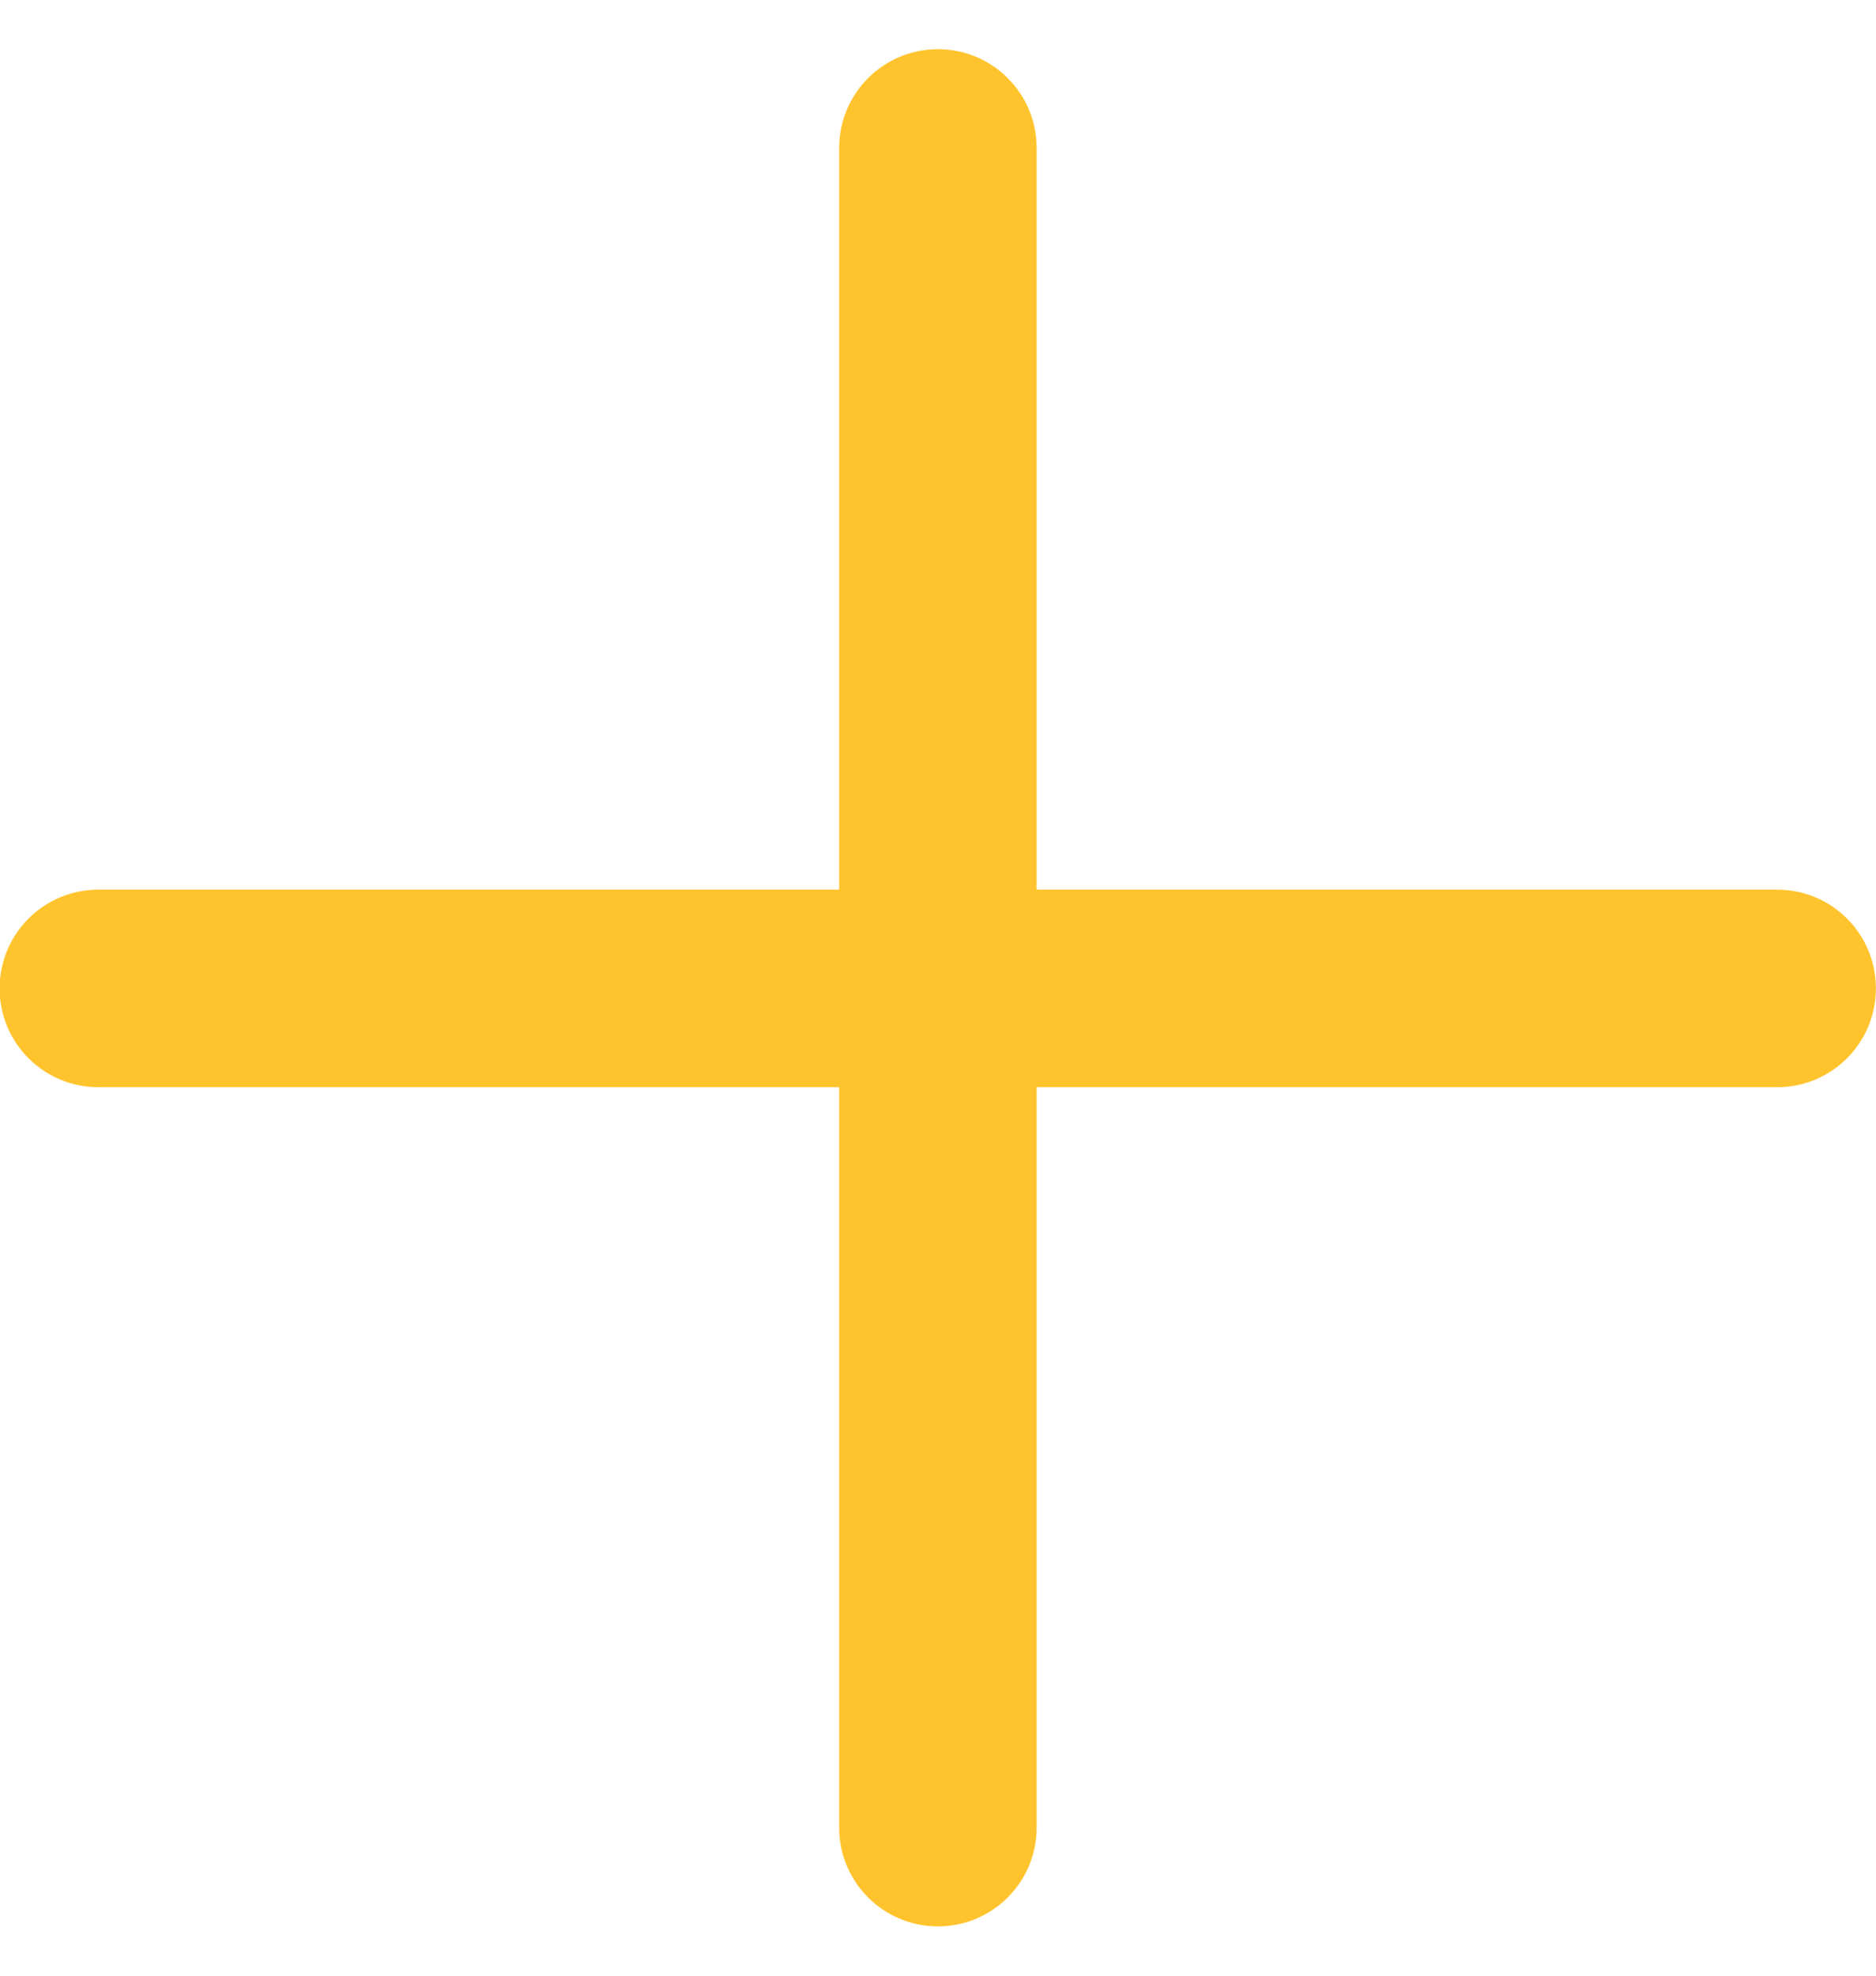
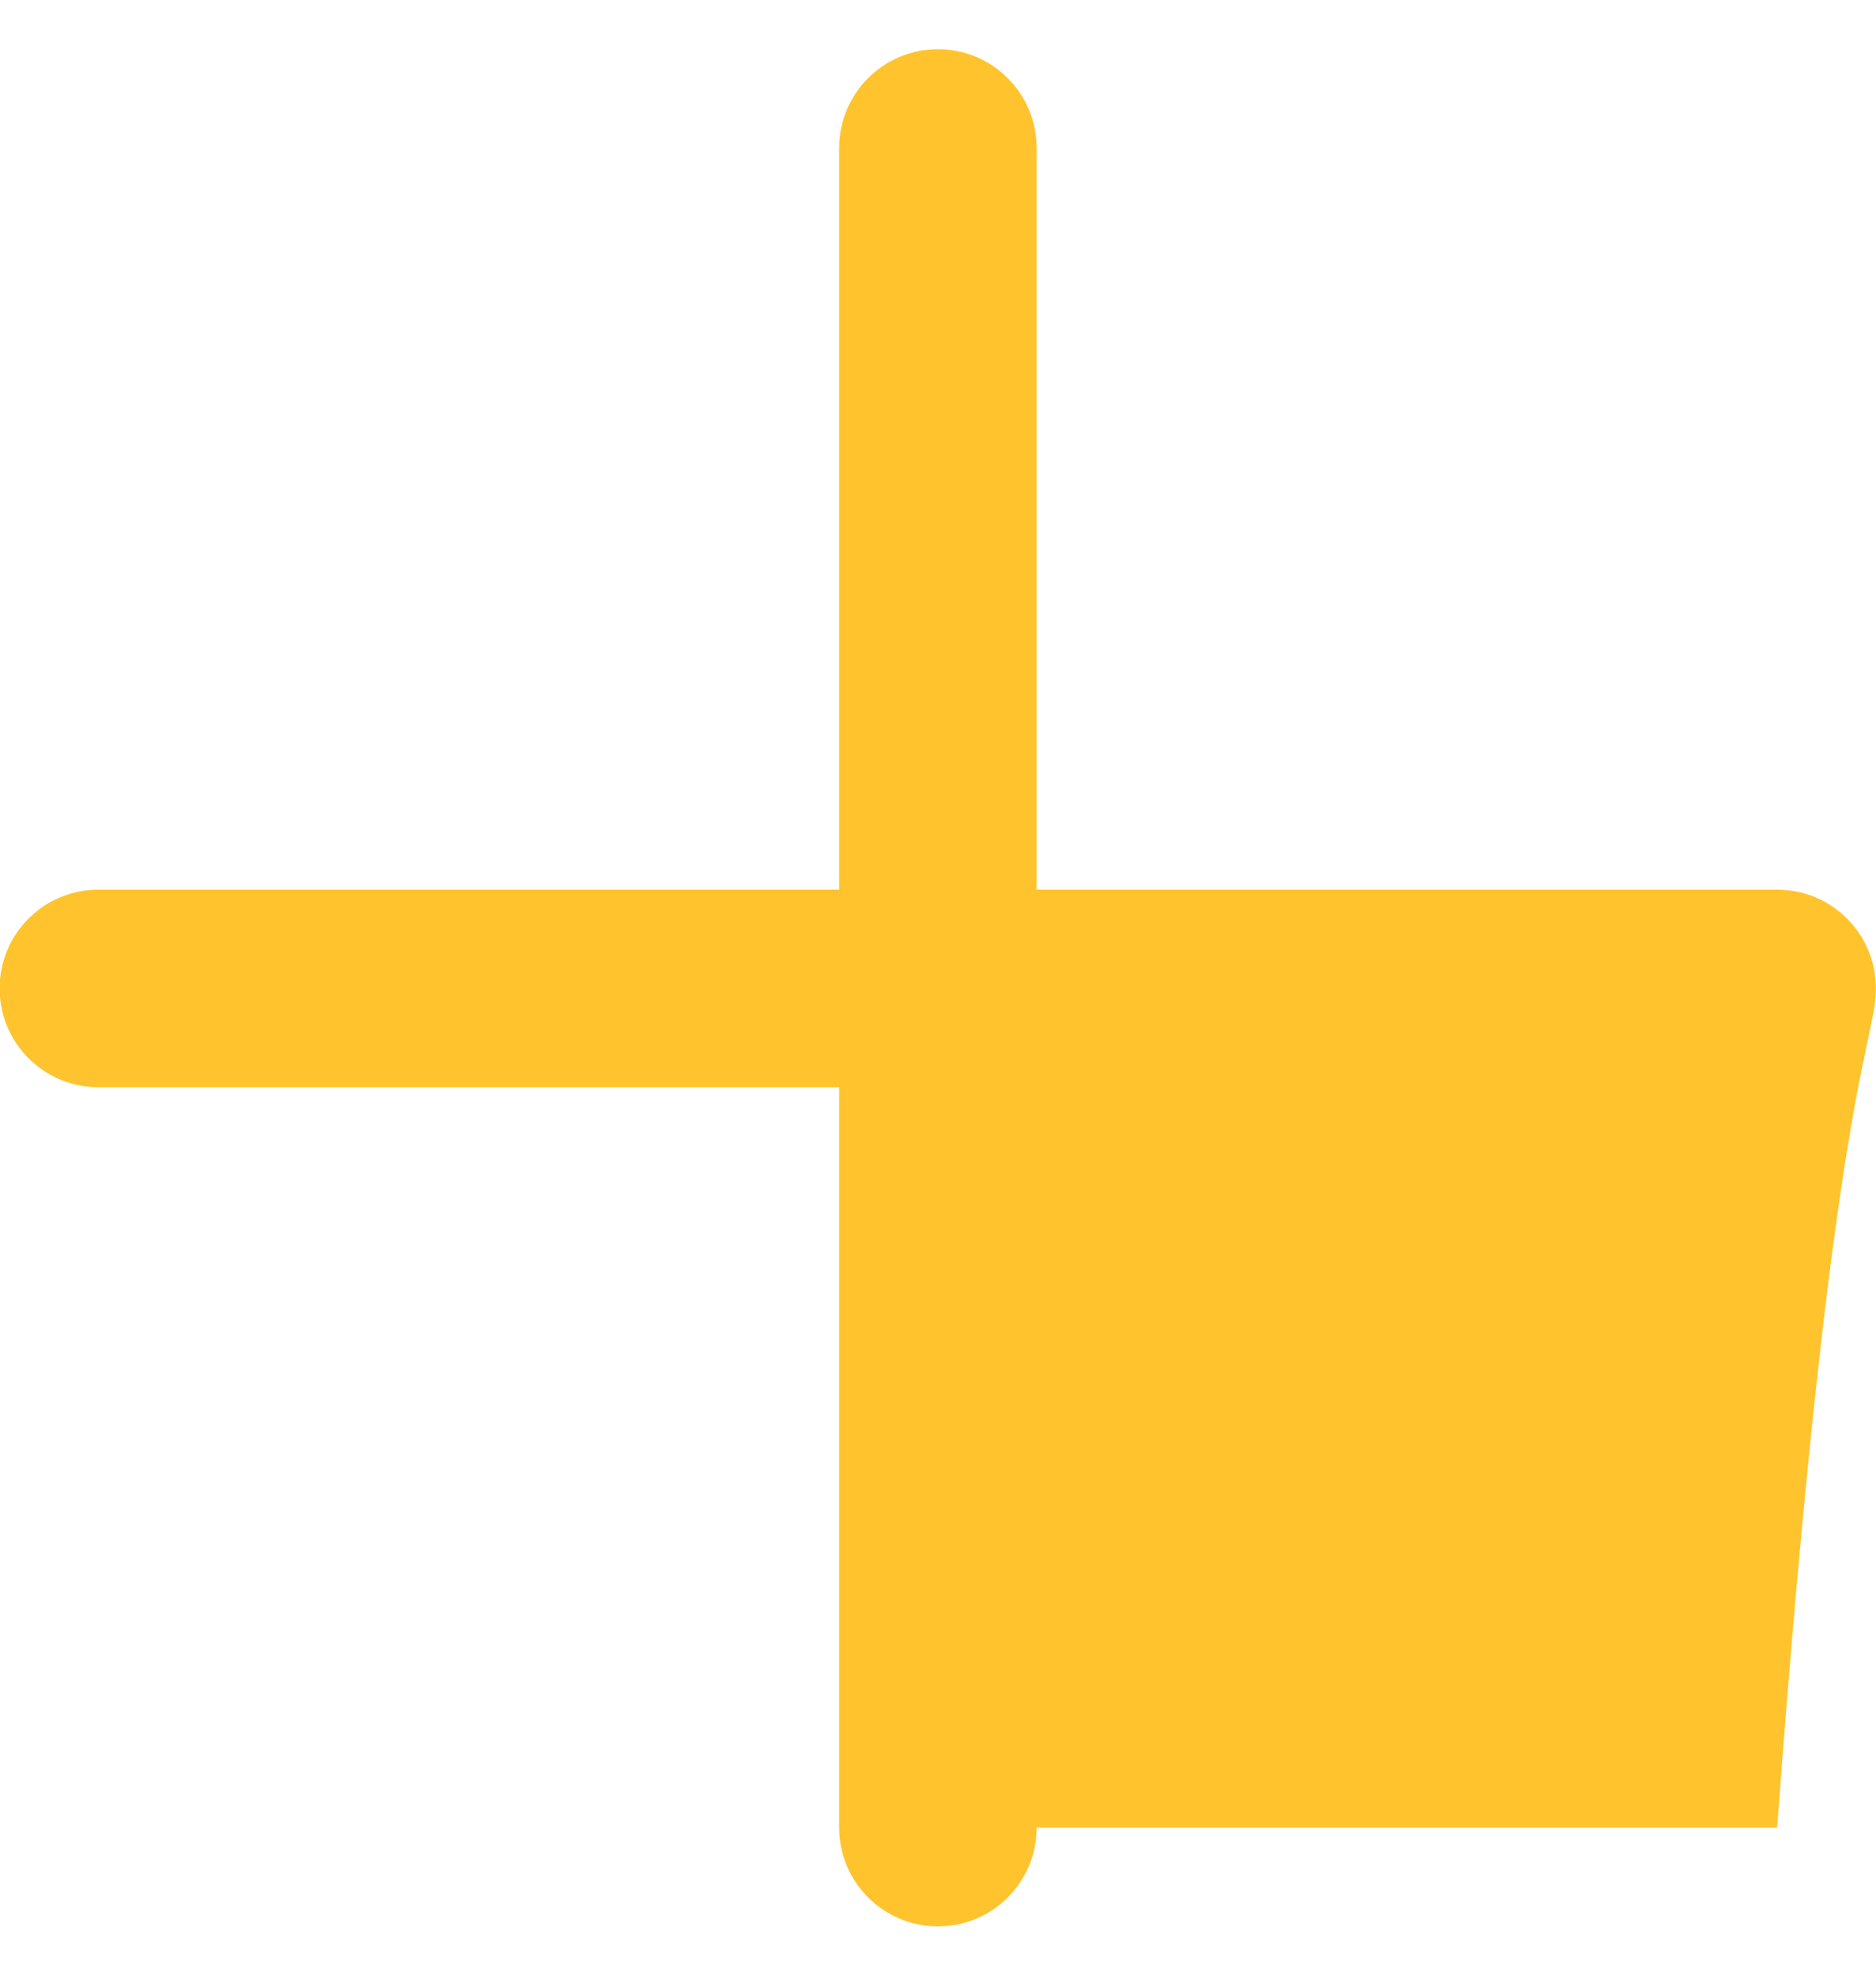
<svg xmlns="http://www.w3.org/2000/svg" width="19" height="20" viewBox="0 0 19 20" fill="none">
-   <path fill-rule="evenodd" clip-rule="evenodd" d="M10.499 1.498C10.499 0.946 10.052 0.498 9.499 0.498C8.947 0.498 8.499 0.946 8.499 1.498V9.006H0.996C0.444 9.006 -0.004 9.453 -0.004 10.006C-0.004 10.558 0.444 11.006 0.996 11.006H8.499V18.501C8.499 19.053 8.947 19.501 9.499 19.501C10.052 19.501 10.499 19.053 10.499 18.501V11.006H17.999C18.552 11.006 18.999 10.558 18.999 10.006C18.999 9.453 18.552 9.006 17.999 9.006H10.499V1.498Z" fill="#FFC42D" />
+   <path fill-rule="evenodd" clip-rule="evenodd" d="M10.499 1.498C10.499 0.946 10.052 0.498 9.499 0.498C8.947 0.498 8.499 0.946 8.499 1.498V9.006H0.996C0.444 9.006 -0.004 9.453 -0.004 10.006C-0.004 10.558 0.444 11.006 0.996 11.006H8.499V18.501C8.499 19.053 8.947 19.501 9.499 19.501C10.052 19.501 10.499 19.053 10.499 18.501H17.999C18.552 11.006 18.999 10.558 18.999 10.006C18.999 9.453 18.552 9.006 17.999 9.006H10.499V1.498Z" fill="#FFC42D" />
</svg>